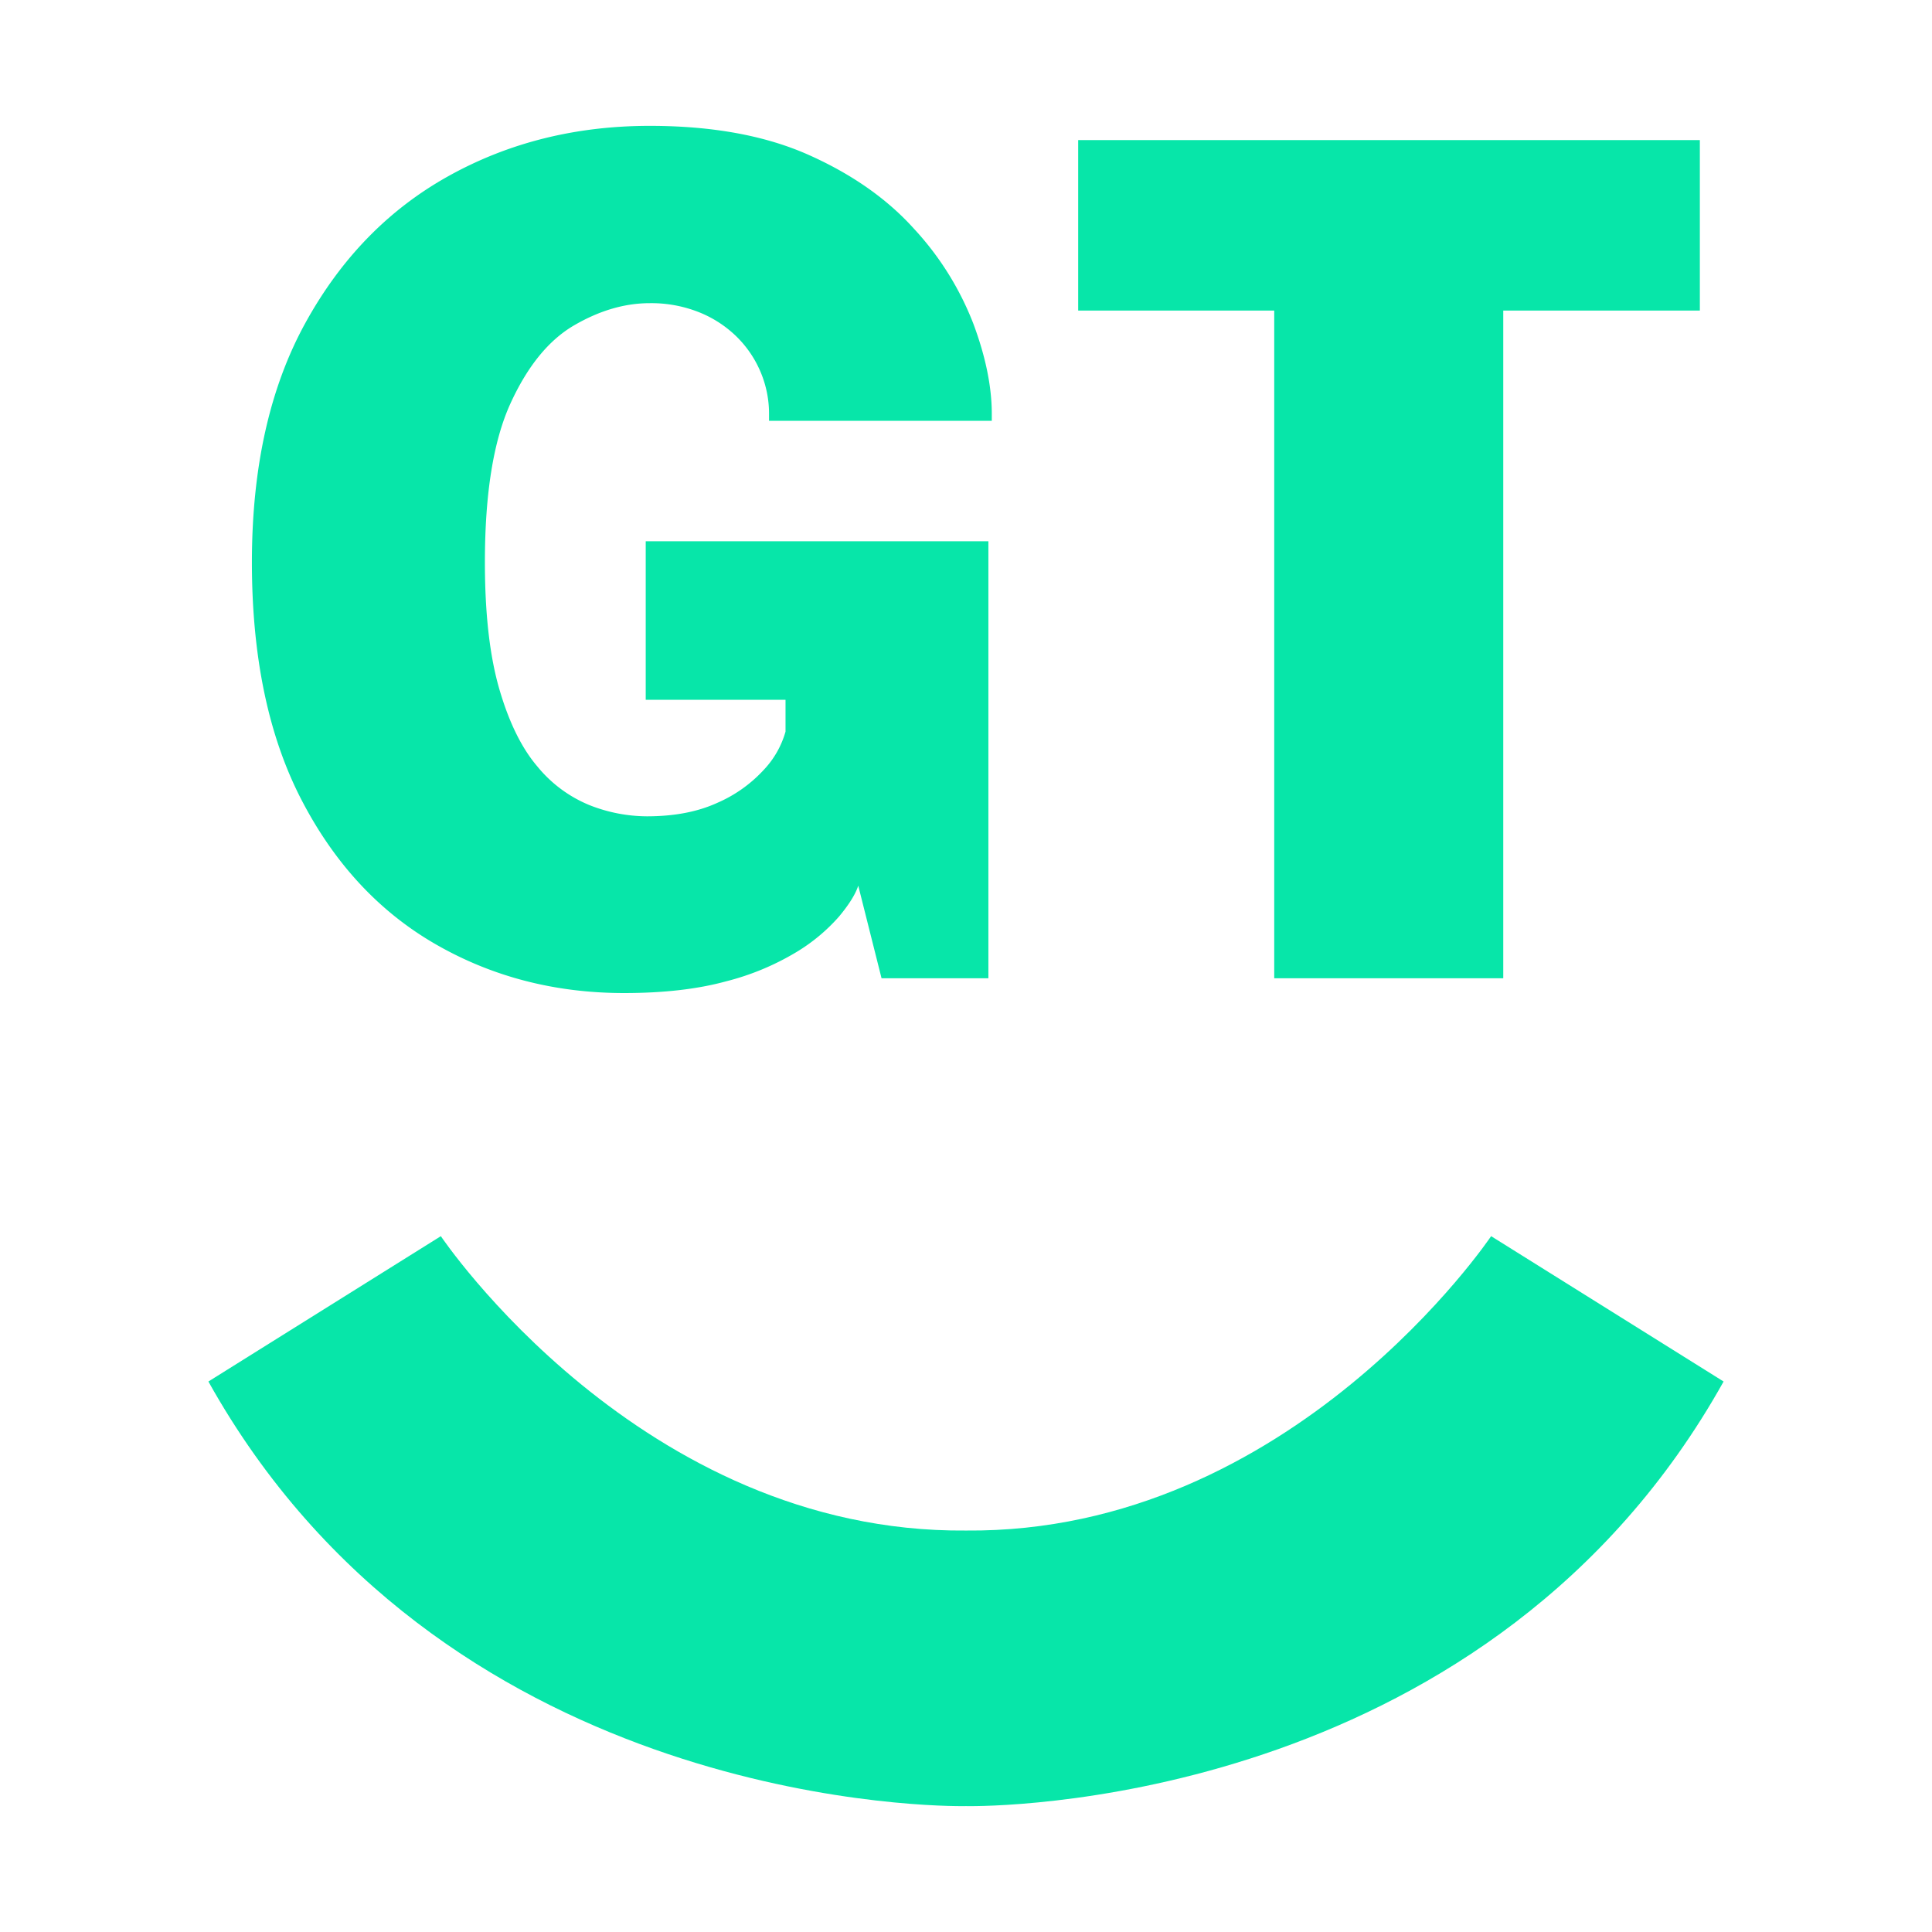
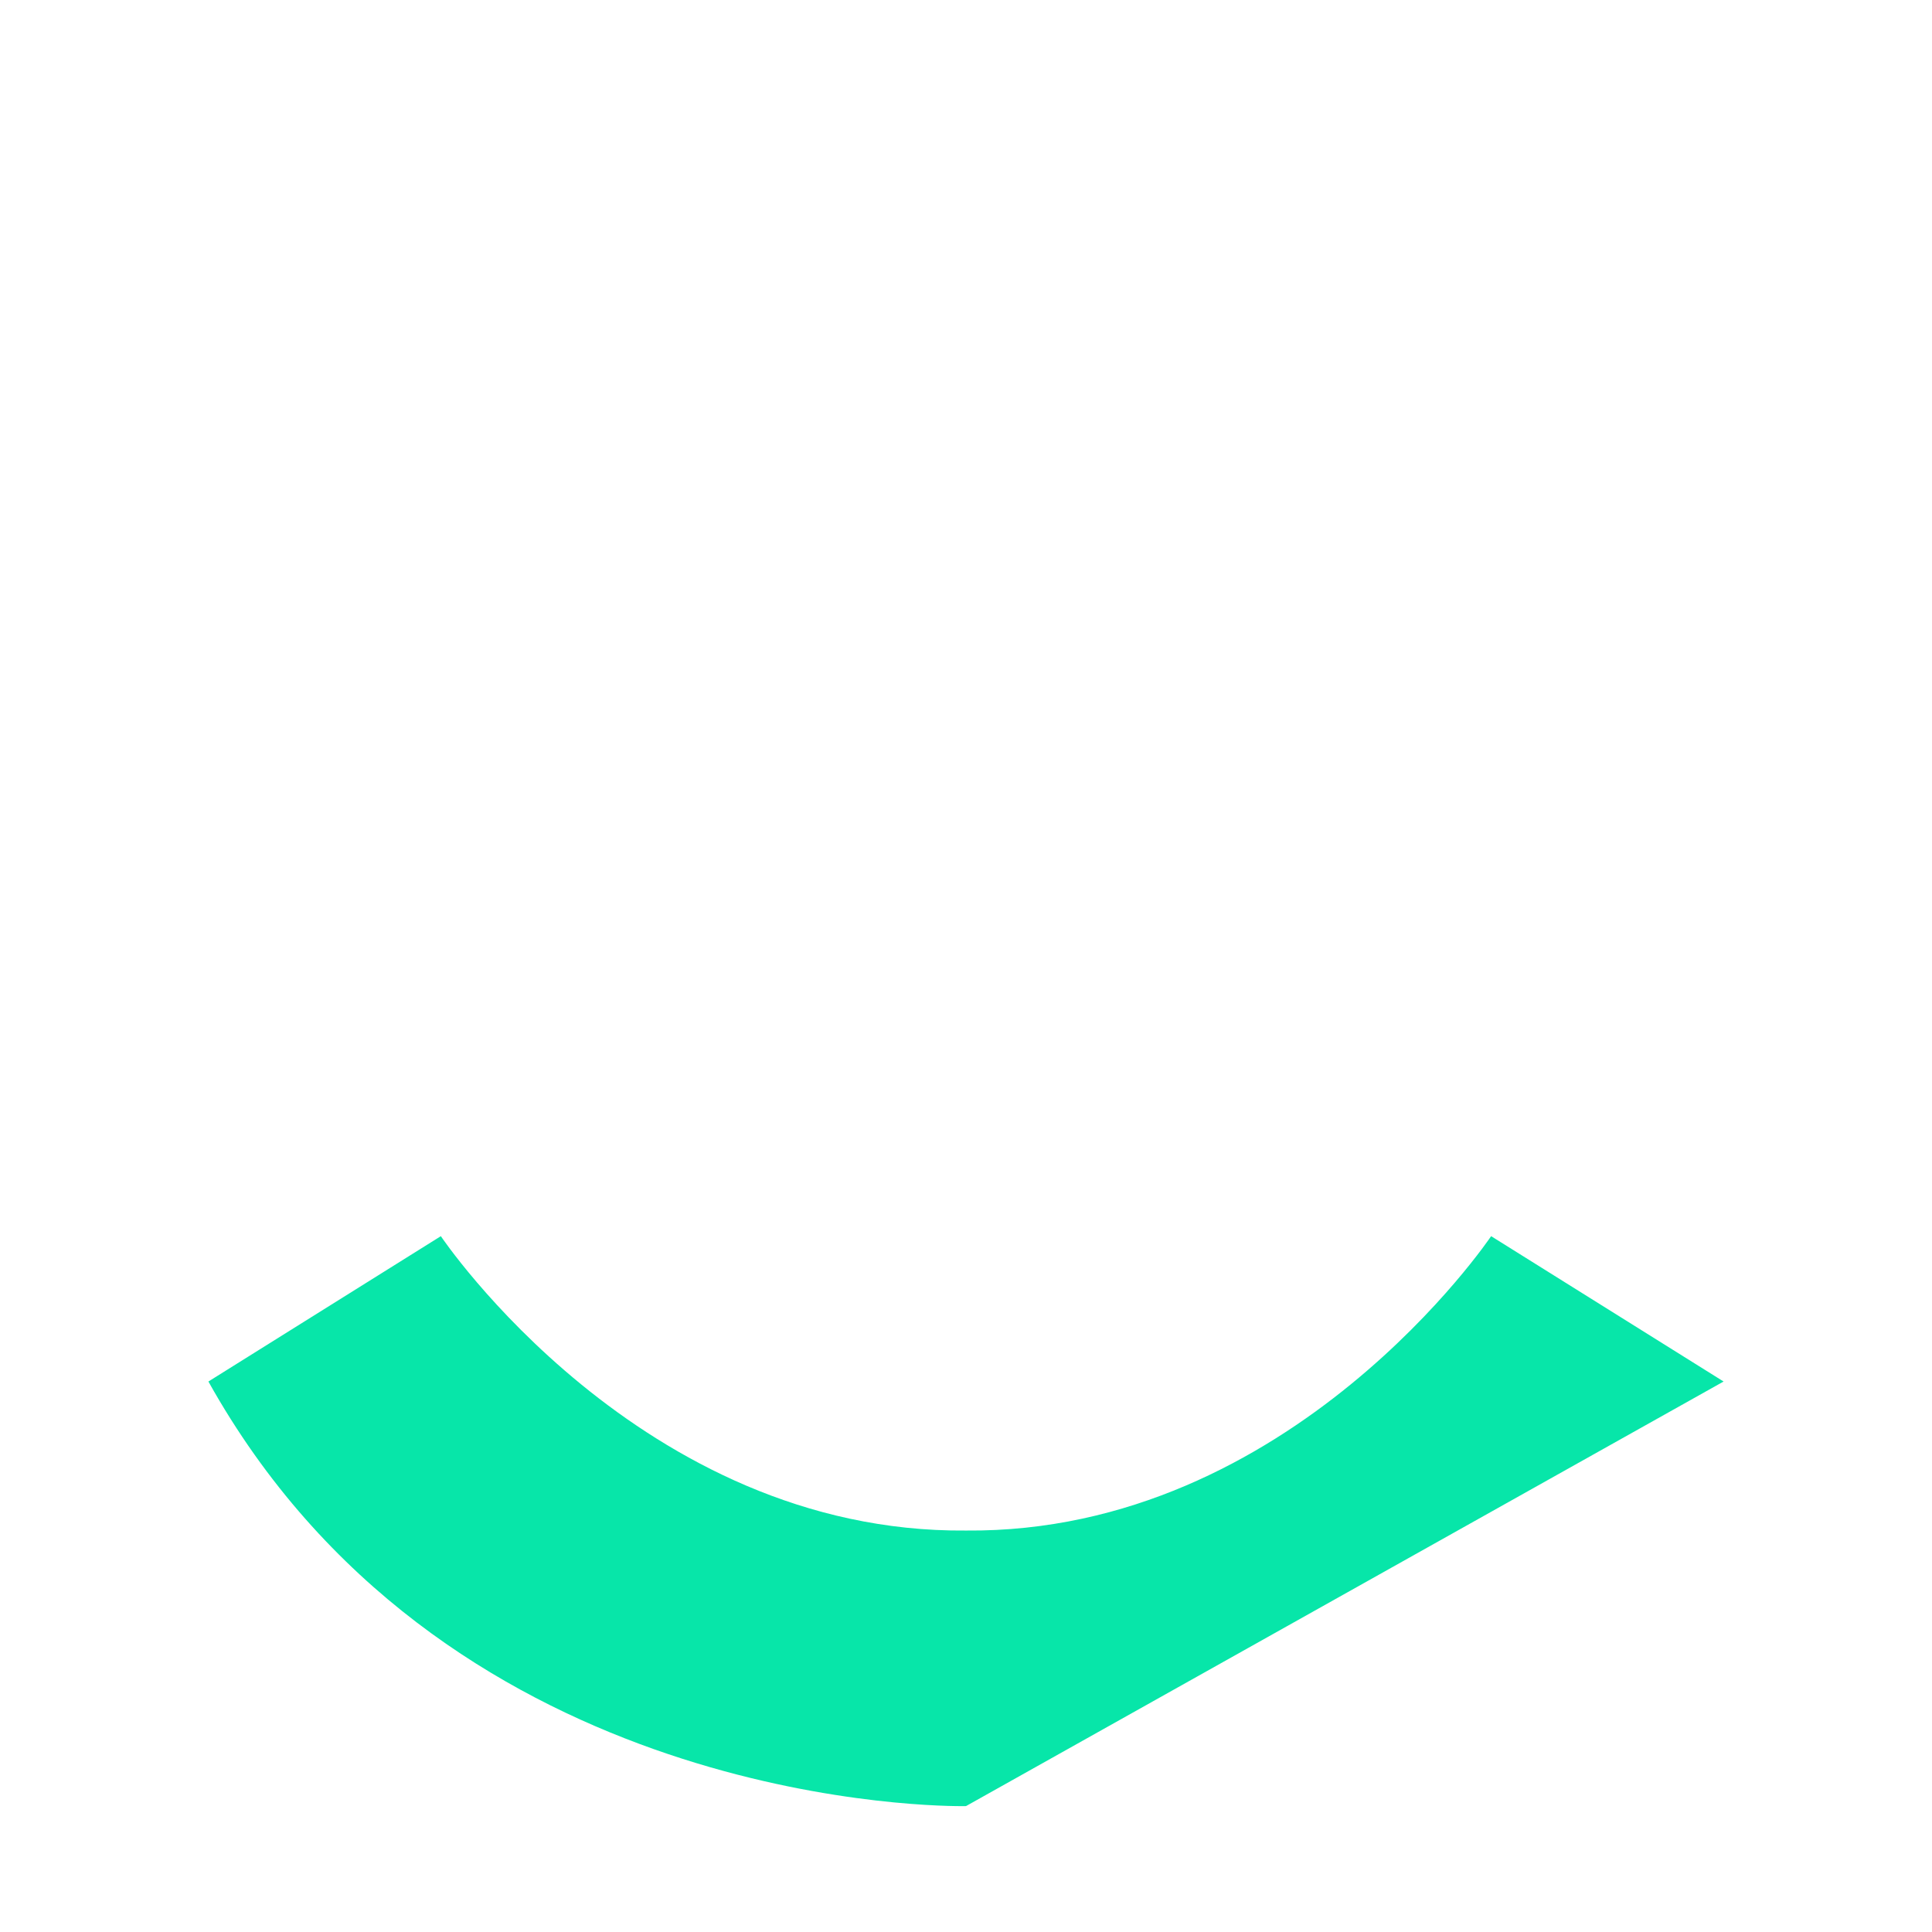
<svg xmlns="http://www.w3.org/2000/svg" viewBox="0 0 512 512">
  <g id="Group_163976" data-name="Group 163976" transform="translate(11208 -13229)">
-     <rect id="Rectangle_150049" data-name="Rectangle 150049" width="512" height="512" transform="translate(-11208 13229)" fill="none" />
-     <path id="Path_2254" data-name="Path 2254" d="M102.422,148.813q-27.409,0-49.848-12.876T16.957,97.685Q3.78,72.309,3.78,34.66t14.156-63.4q14.156-25.752,38.026-39T109.2-81q24.849,0,42.092,7.681T179.3-53.666a78.918,78.918,0,0,1,15.662,25.075q4.894,13.1,4.894,23.945v1.807H140.825V-4.647a28.449,28.449,0,0,0-2.184-10.994,28.8,28.8,0,0,0-6.325-9.412A30.155,30.155,0,0,0,122.3-31.6a34.222,34.222,0,0,0-13.1-2.41q-9.939,0-20.03,5.873T72.3-7.433Q65.525,7.4,65.525,34.66q0,20.481,3.84,33.659T79.456,88.8A34.85,34.85,0,0,0,93.311,99.041a41.773,41.773,0,0,0,15.135,2.937q10.843,0,18.6-3.539A36.284,36.284,0,0,0,139.394,89.7a24.387,24.387,0,0,0,5.8-10.165V71.1H108.145V29.088h90.811V144.9H170.643l-6.175-24.548q-1.054,3.313-5.045,8.132a47.9,47.9,0,0,1-11.37,9.488,69.008,69.008,0,0,1-18.674,7.756Q118.084,148.813,102.422,148.813ZM387.5-32.055H307.989L335.4-59.464V144.9H274.706V-59.464l27.409,27.409H222.75v-45.18H387.5Z" transform="translate(-11145.022 13343.354)" fill="#07e6a9" />
-     <path id="Union_5" data-name="Union 5" d="M200.77,151.041V78.013C287.107,78.768,339.933,0,339.933,0l61.608,38.521C340.326,148.189,214.807,151.05,201.858,151.05,201.144,151.05,200.77,151.041,200.77,151.041ZM0,38.521,61.6,0S114.428,78.768,200.77,78.013v73.028s-.374.009-1.088.009C186.734,151.05,61.215,148.189,0,38.521Z" transform="translate(-11152.771 13556.596)" fill="#07e6a9" />
+     <path id="Union_5" data-name="Union 5" d="M200.77,151.041V78.013C287.107,78.768,339.933,0,339.933,0l61.608,38.521ZM0,38.521,61.6,0S114.428,78.768,200.77,78.013v73.028s-.374.009-1.088.009C186.734,151.05,61.215,148.189,0,38.521Z" transform="translate(-11152.771 13556.596)" fill="#07e6a9" />
  </g>
</svg>